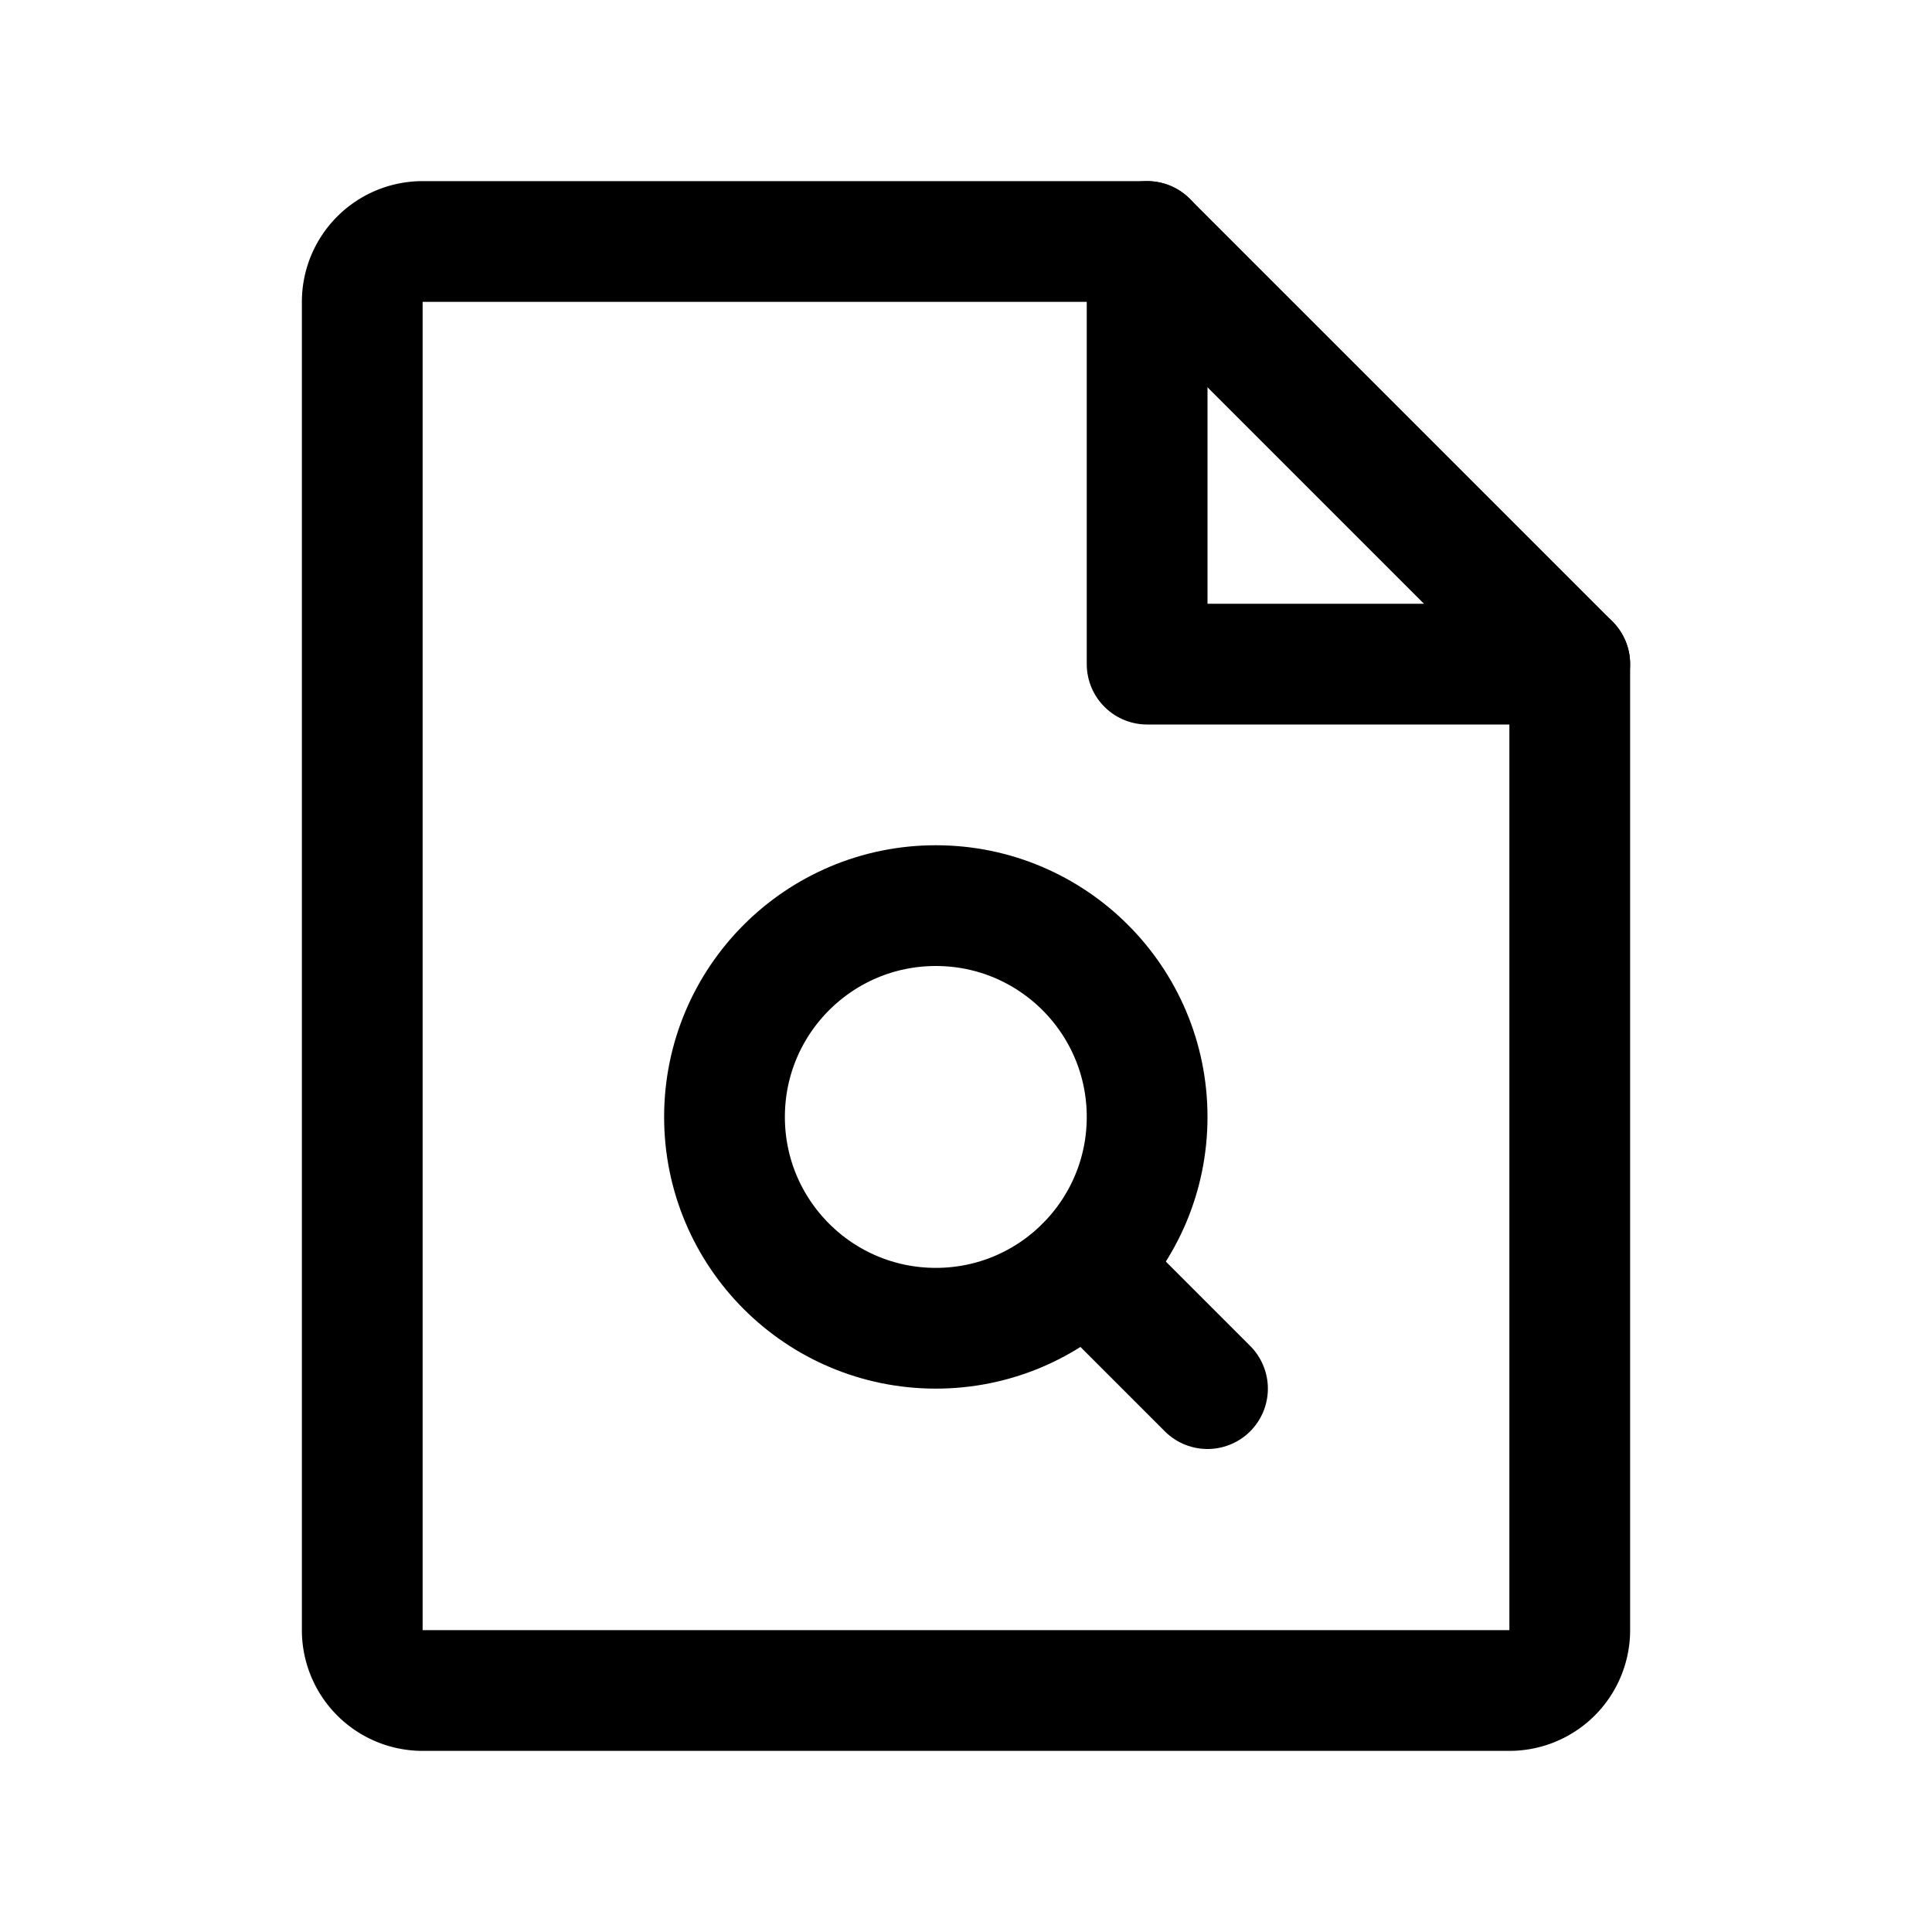
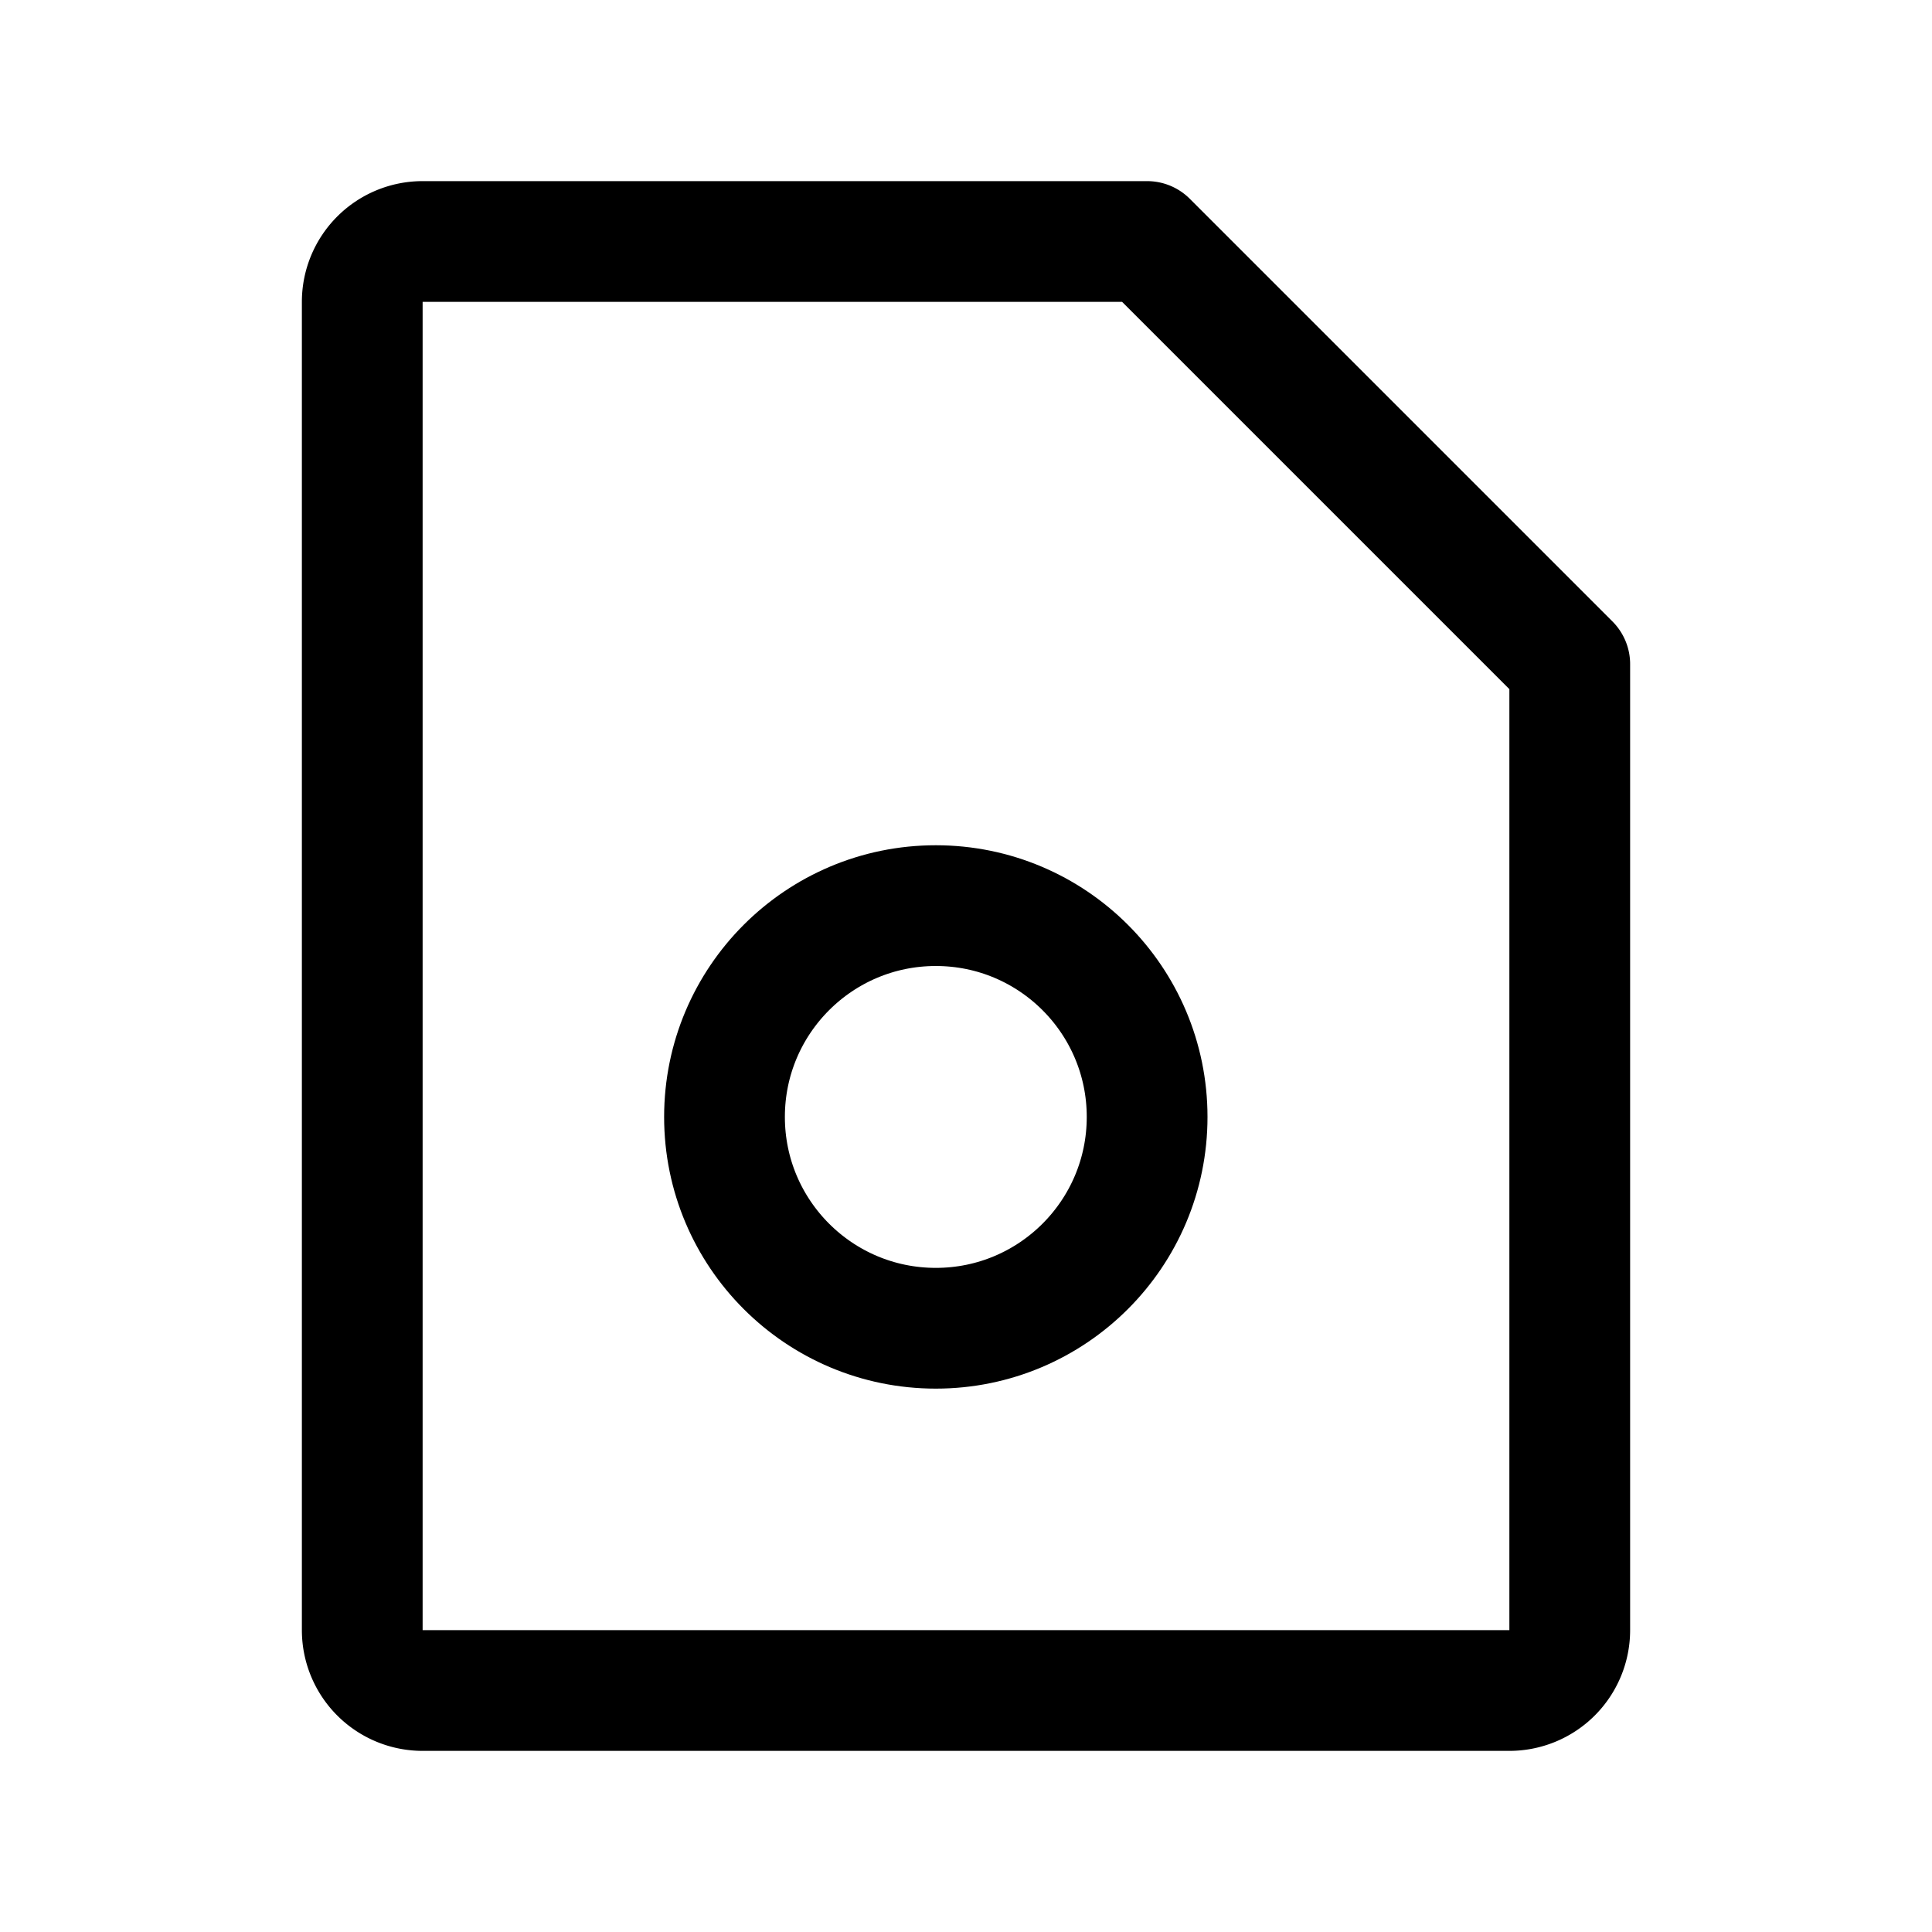
<svg xmlns="http://www.w3.org/2000/svg" viewBox="0 0 256 256">
  <rect width="256" height="256" fill="none" />
  <path d="M200,224H56a8,8,0,0,1-8-8V40a8,8,0,0,1,8-8h96l56,56V216A8,8,0,0,1,200,224Z" fill="none" stroke="currentColor" stroke-linecap="round" stroke-linejoin="round" stroke-width="16" />
-   <polyline points="152 32 152 88 208 88" fill="none" stroke="currentColor" stroke-linecap="round" stroke-linejoin="round" stroke-width="16" />
  <circle cx="124" cy="148" r="28" fill="none" stroke="currentColor" stroke-linecap="round" stroke-linejoin="round" stroke-width="16" />
-   <line x1="143.8" y1="167.8" x2="160" y2="184" fill="none" stroke="currentColor" stroke-linecap="round" stroke-linejoin="round" stroke-width="16" />
</svg>